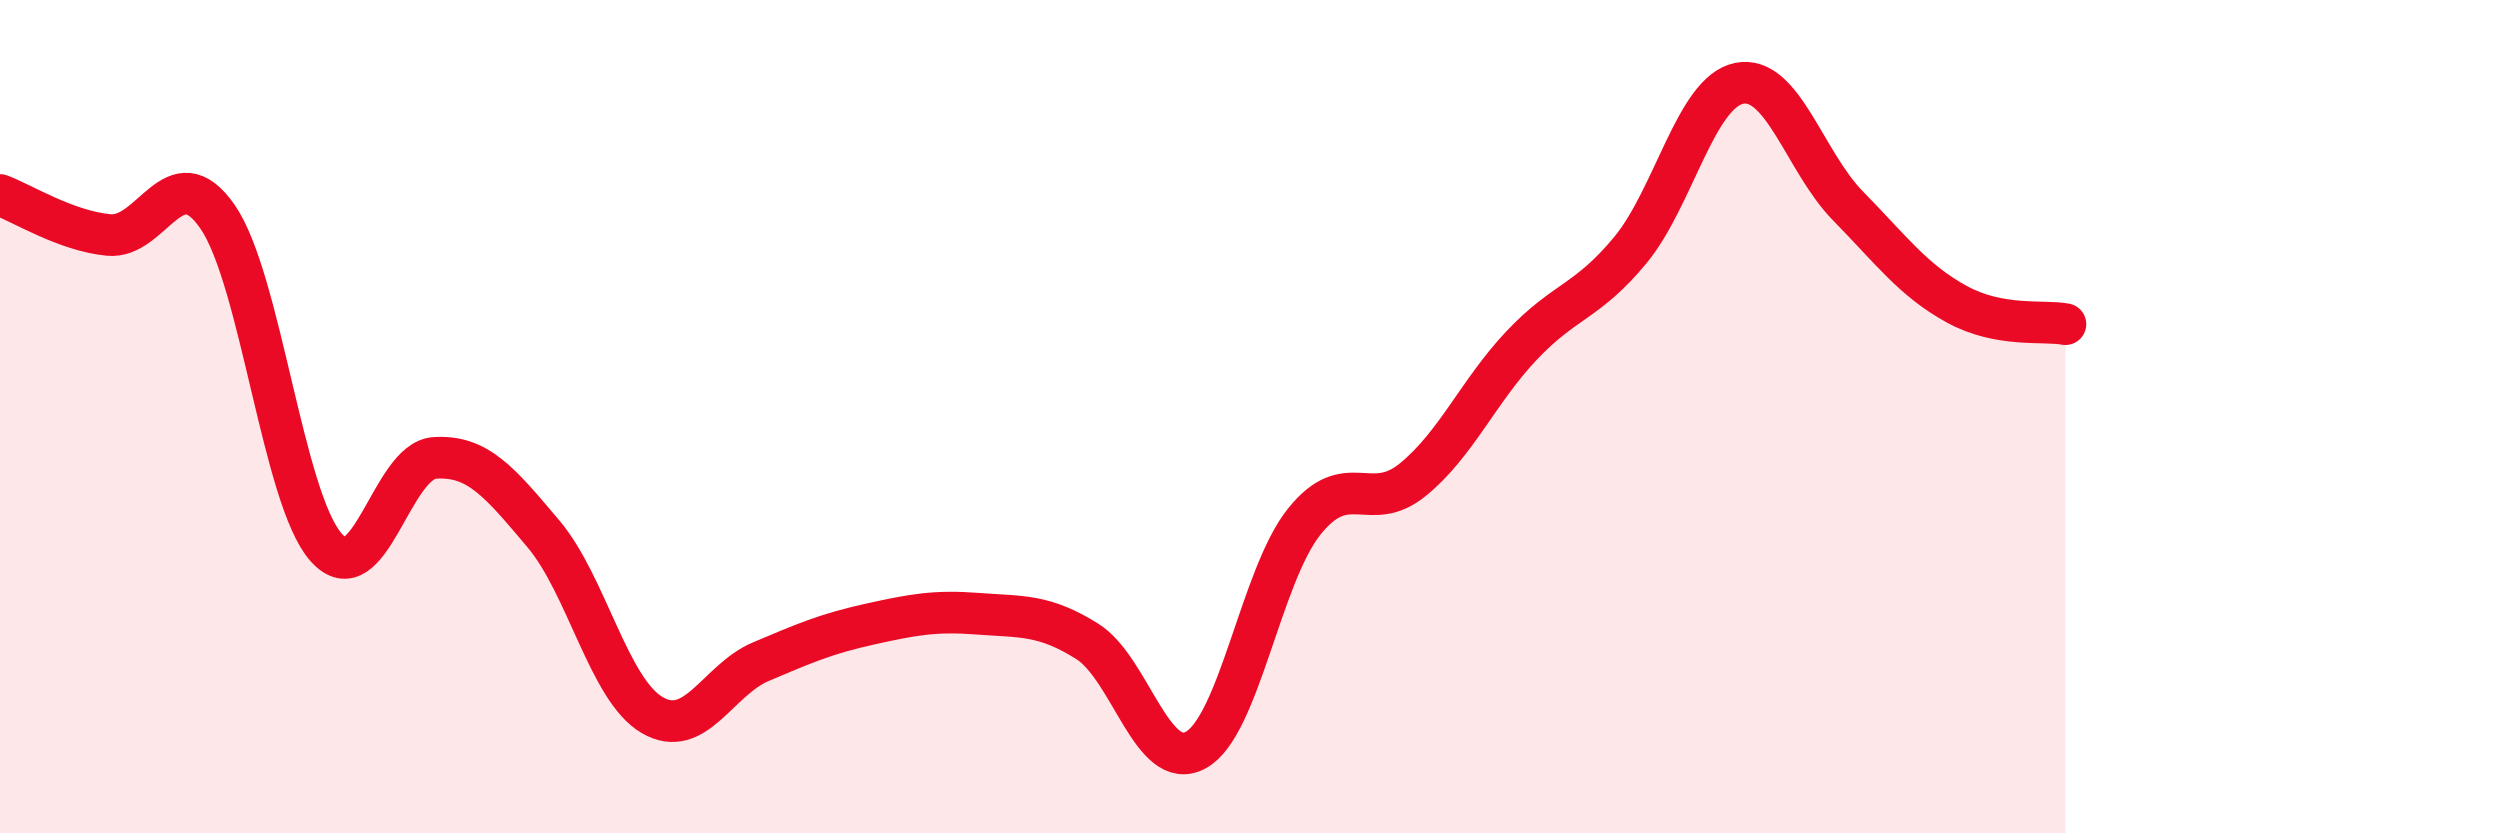
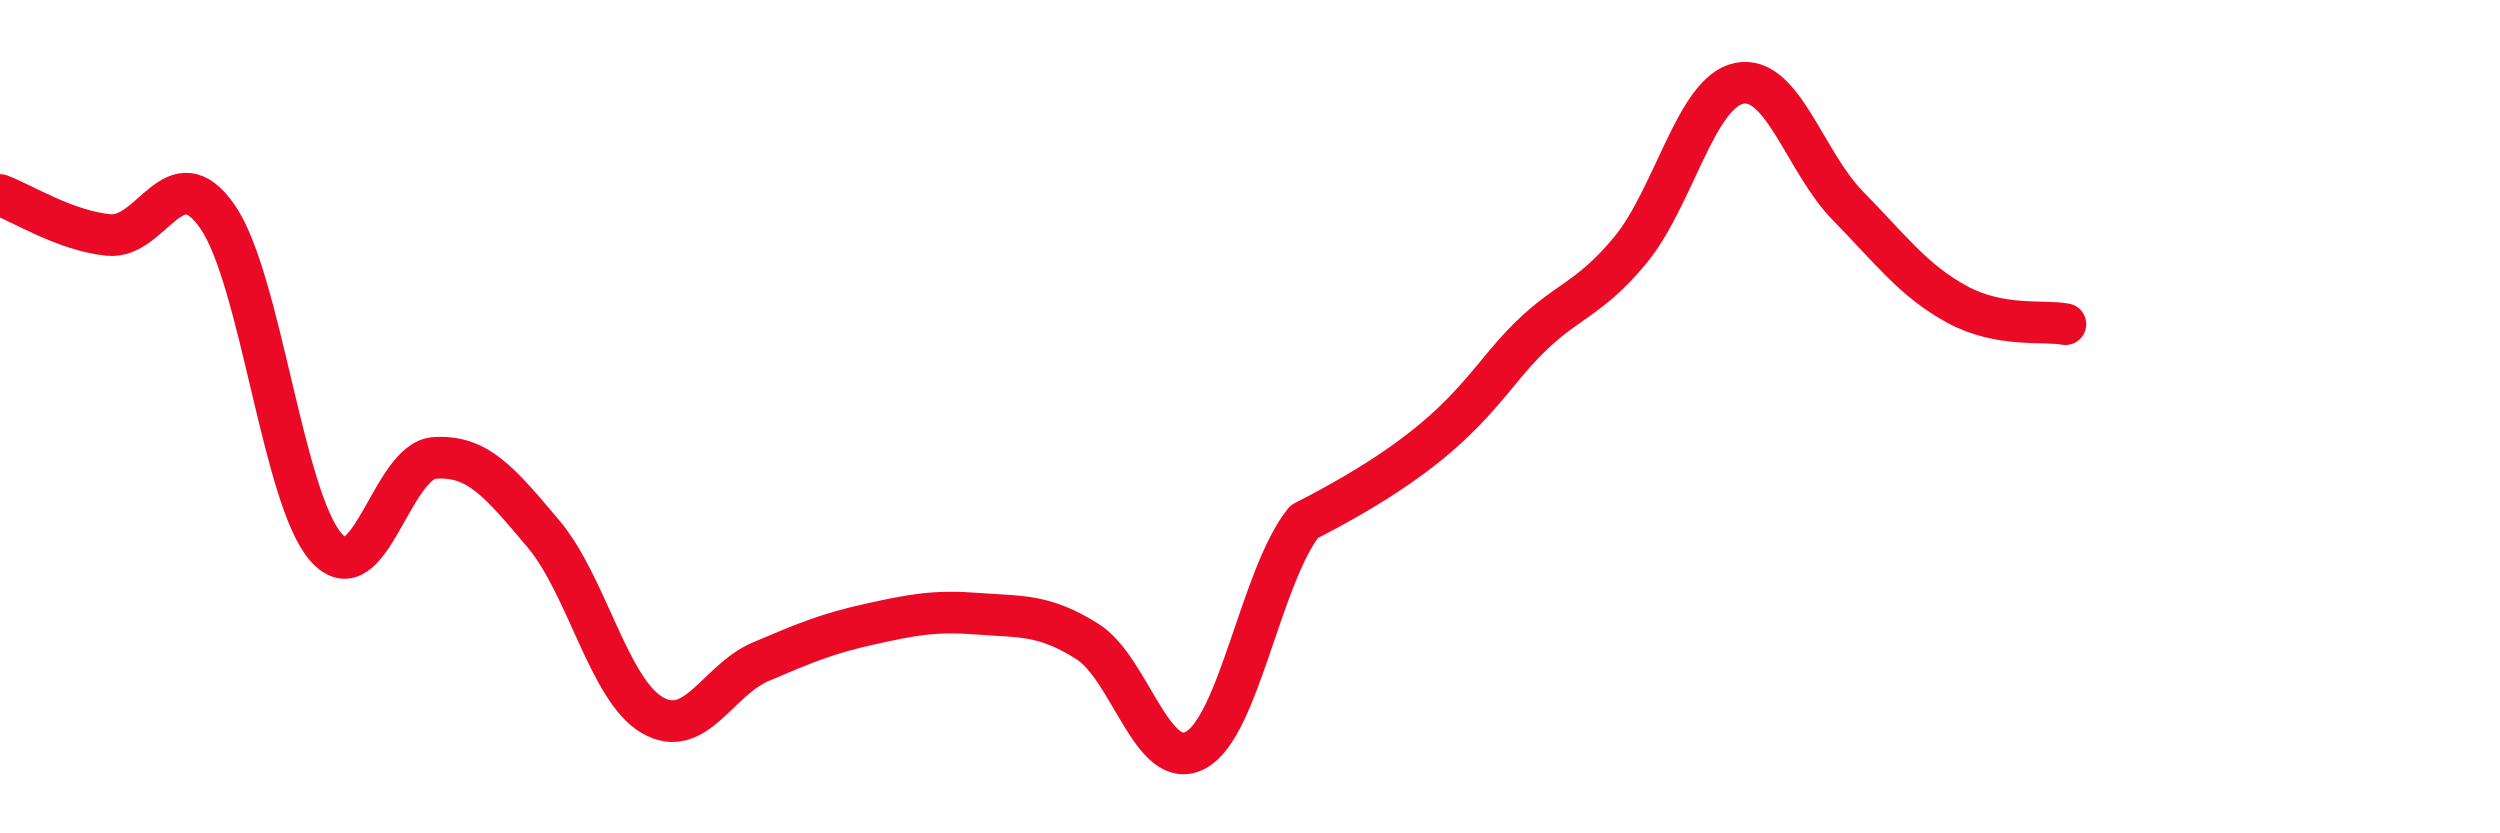
<svg xmlns="http://www.w3.org/2000/svg" width="60" height="20" viewBox="0 0 60 20">
-   <path d="M 0,4.68 C 0.52,4.87 1.57,5.54 2.61,5.64 C 3.65,5.74 4.18,3.7 5.22,5.2 C 6.26,6.7 6.79,11.98 7.83,13.14 C 8.87,14.3 9.39,11.06 10.43,10.99 C 11.47,10.92 12,11.58 13.04,12.81 C 14.08,14.04 14.61,16.55 15.65,17.16 C 16.69,17.77 17.22,16.32 18.26,15.88 C 19.3,15.44 19.83,15.21 20.87,14.98 C 21.91,14.75 22.44,14.65 23.48,14.73 C 24.52,14.81 25.05,14.74 26.09,15.39 C 27.13,16.04 27.66,18.57 28.7,18 C 29.74,17.43 30.26,13.82 31.3,12.52 C 32.34,11.22 32.87,12.36 33.91,11.51 C 34.95,10.66 35.48,9.39 36.52,8.29 C 37.56,7.19 38.09,7.26 39.13,6 C 40.17,4.74 40.7,2.21 41.74,2 C 42.78,1.79 43.31,3.88 44.35,4.94 C 45.39,6 45.92,6.73 46.96,7.3 C 48,7.87 49.05,7.68 49.57,7.78L49.57 20L0 20Z" fill="#EB0A25" opacity="0.1" stroke-linecap="round" stroke-linejoin="round" />
-   <path d="M 0,4.68 C 0.52,4.87 1.57,5.54 2.61,5.64 C 3.65,5.74 4.18,3.7 5.22,5.2 C 6.26,6.7 6.79,11.98 7.83,13.14 C 8.87,14.3 9.39,11.06 10.43,10.99 C 11.47,10.92 12,11.58 13.04,12.81 C 14.08,14.04 14.61,16.55 15.65,17.16 C 16.69,17.77 17.22,16.32 18.26,15.88 C 19.3,15.44 19.83,15.21 20.87,14.98 C 21.91,14.75 22.44,14.65 23.48,14.73 C 24.52,14.81 25.05,14.74 26.09,15.39 C 27.13,16.04 27.66,18.57 28.7,18 C 29.74,17.43 30.26,13.82 31.3,12.52 C 32.34,11.22 32.87,12.36 33.91,11.51 C 34.95,10.66 35.48,9.39 36.52,8.29 C 37.56,7.19 38.09,7.26 39.13,6 C 40.17,4.74 40.7,2.21 41.74,2 C 42.78,1.79 43.31,3.88 44.35,4.94 C 45.39,6 45.92,6.73 46.96,7.3 C 48,7.87 49.05,7.68 49.57,7.78" stroke="#EB0A25" stroke-width="1" fill="none" stroke-linecap="round" stroke-linejoin="round" />
+   <path d="M 0,4.68 C 0.52,4.87 1.57,5.54 2.61,5.64 C 3.65,5.74 4.18,3.7 5.22,5.2 C 6.26,6.7 6.79,11.98 7.83,13.14 C 8.87,14.3 9.39,11.06 10.43,10.99 C 11.47,10.92 12,11.58 13.04,12.81 C 14.08,14.04 14.61,16.55 15.65,17.16 C 16.69,17.77 17.22,16.32 18.26,15.88 C 19.3,15.44 19.83,15.21 20.87,14.98 C 21.91,14.75 22.44,14.65 23.48,14.73 C 24.52,14.81 25.05,14.74 26.09,15.39 C 27.13,16.04 27.66,18.57 28.7,18 C 29.74,17.43 30.26,13.82 31.3,12.52 C 34.95,10.66 35.48,9.39 36.52,8.29 C 37.56,7.19 38.09,7.26 39.13,6 C 40.17,4.74 40.7,2.21 41.74,2 C 42.78,1.79 43.31,3.88 44.35,4.94 C 45.39,6 45.92,6.73 46.96,7.3 C 48,7.87 49.05,7.68 49.57,7.78" stroke="#EB0A25" stroke-width="1" fill="none" stroke-linecap="round" stroke-linejoin="round" />
</svg>